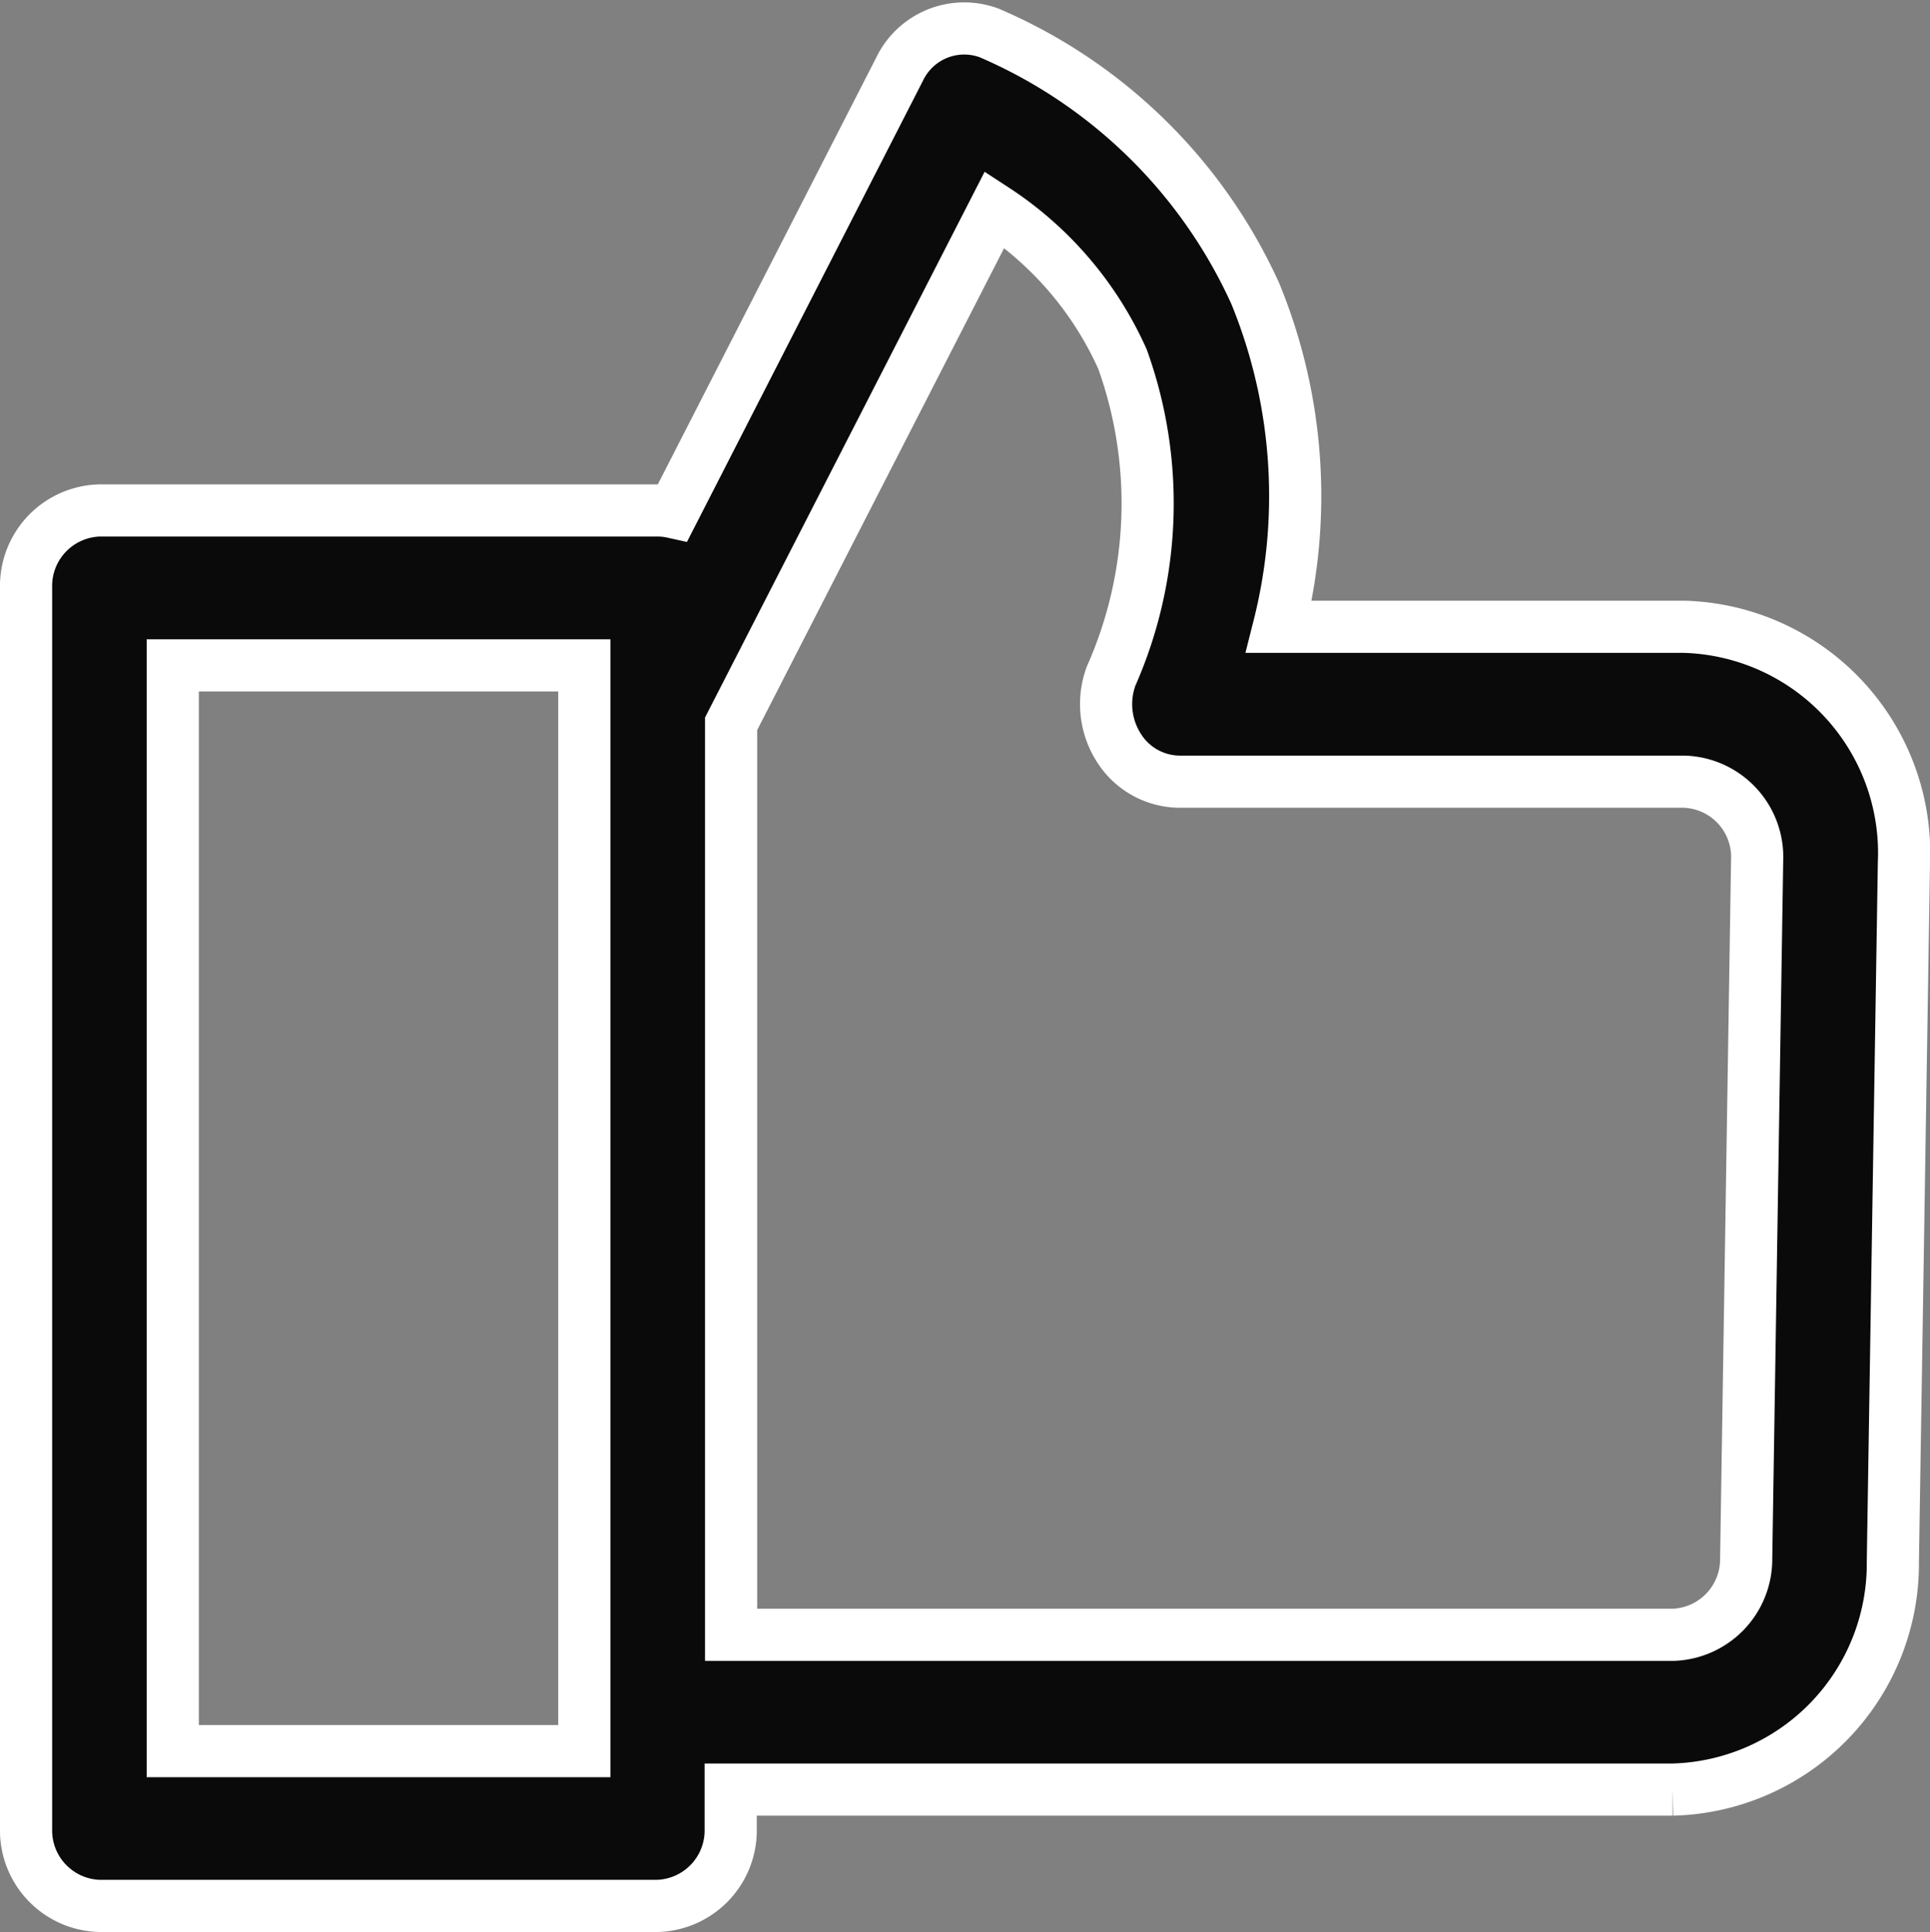
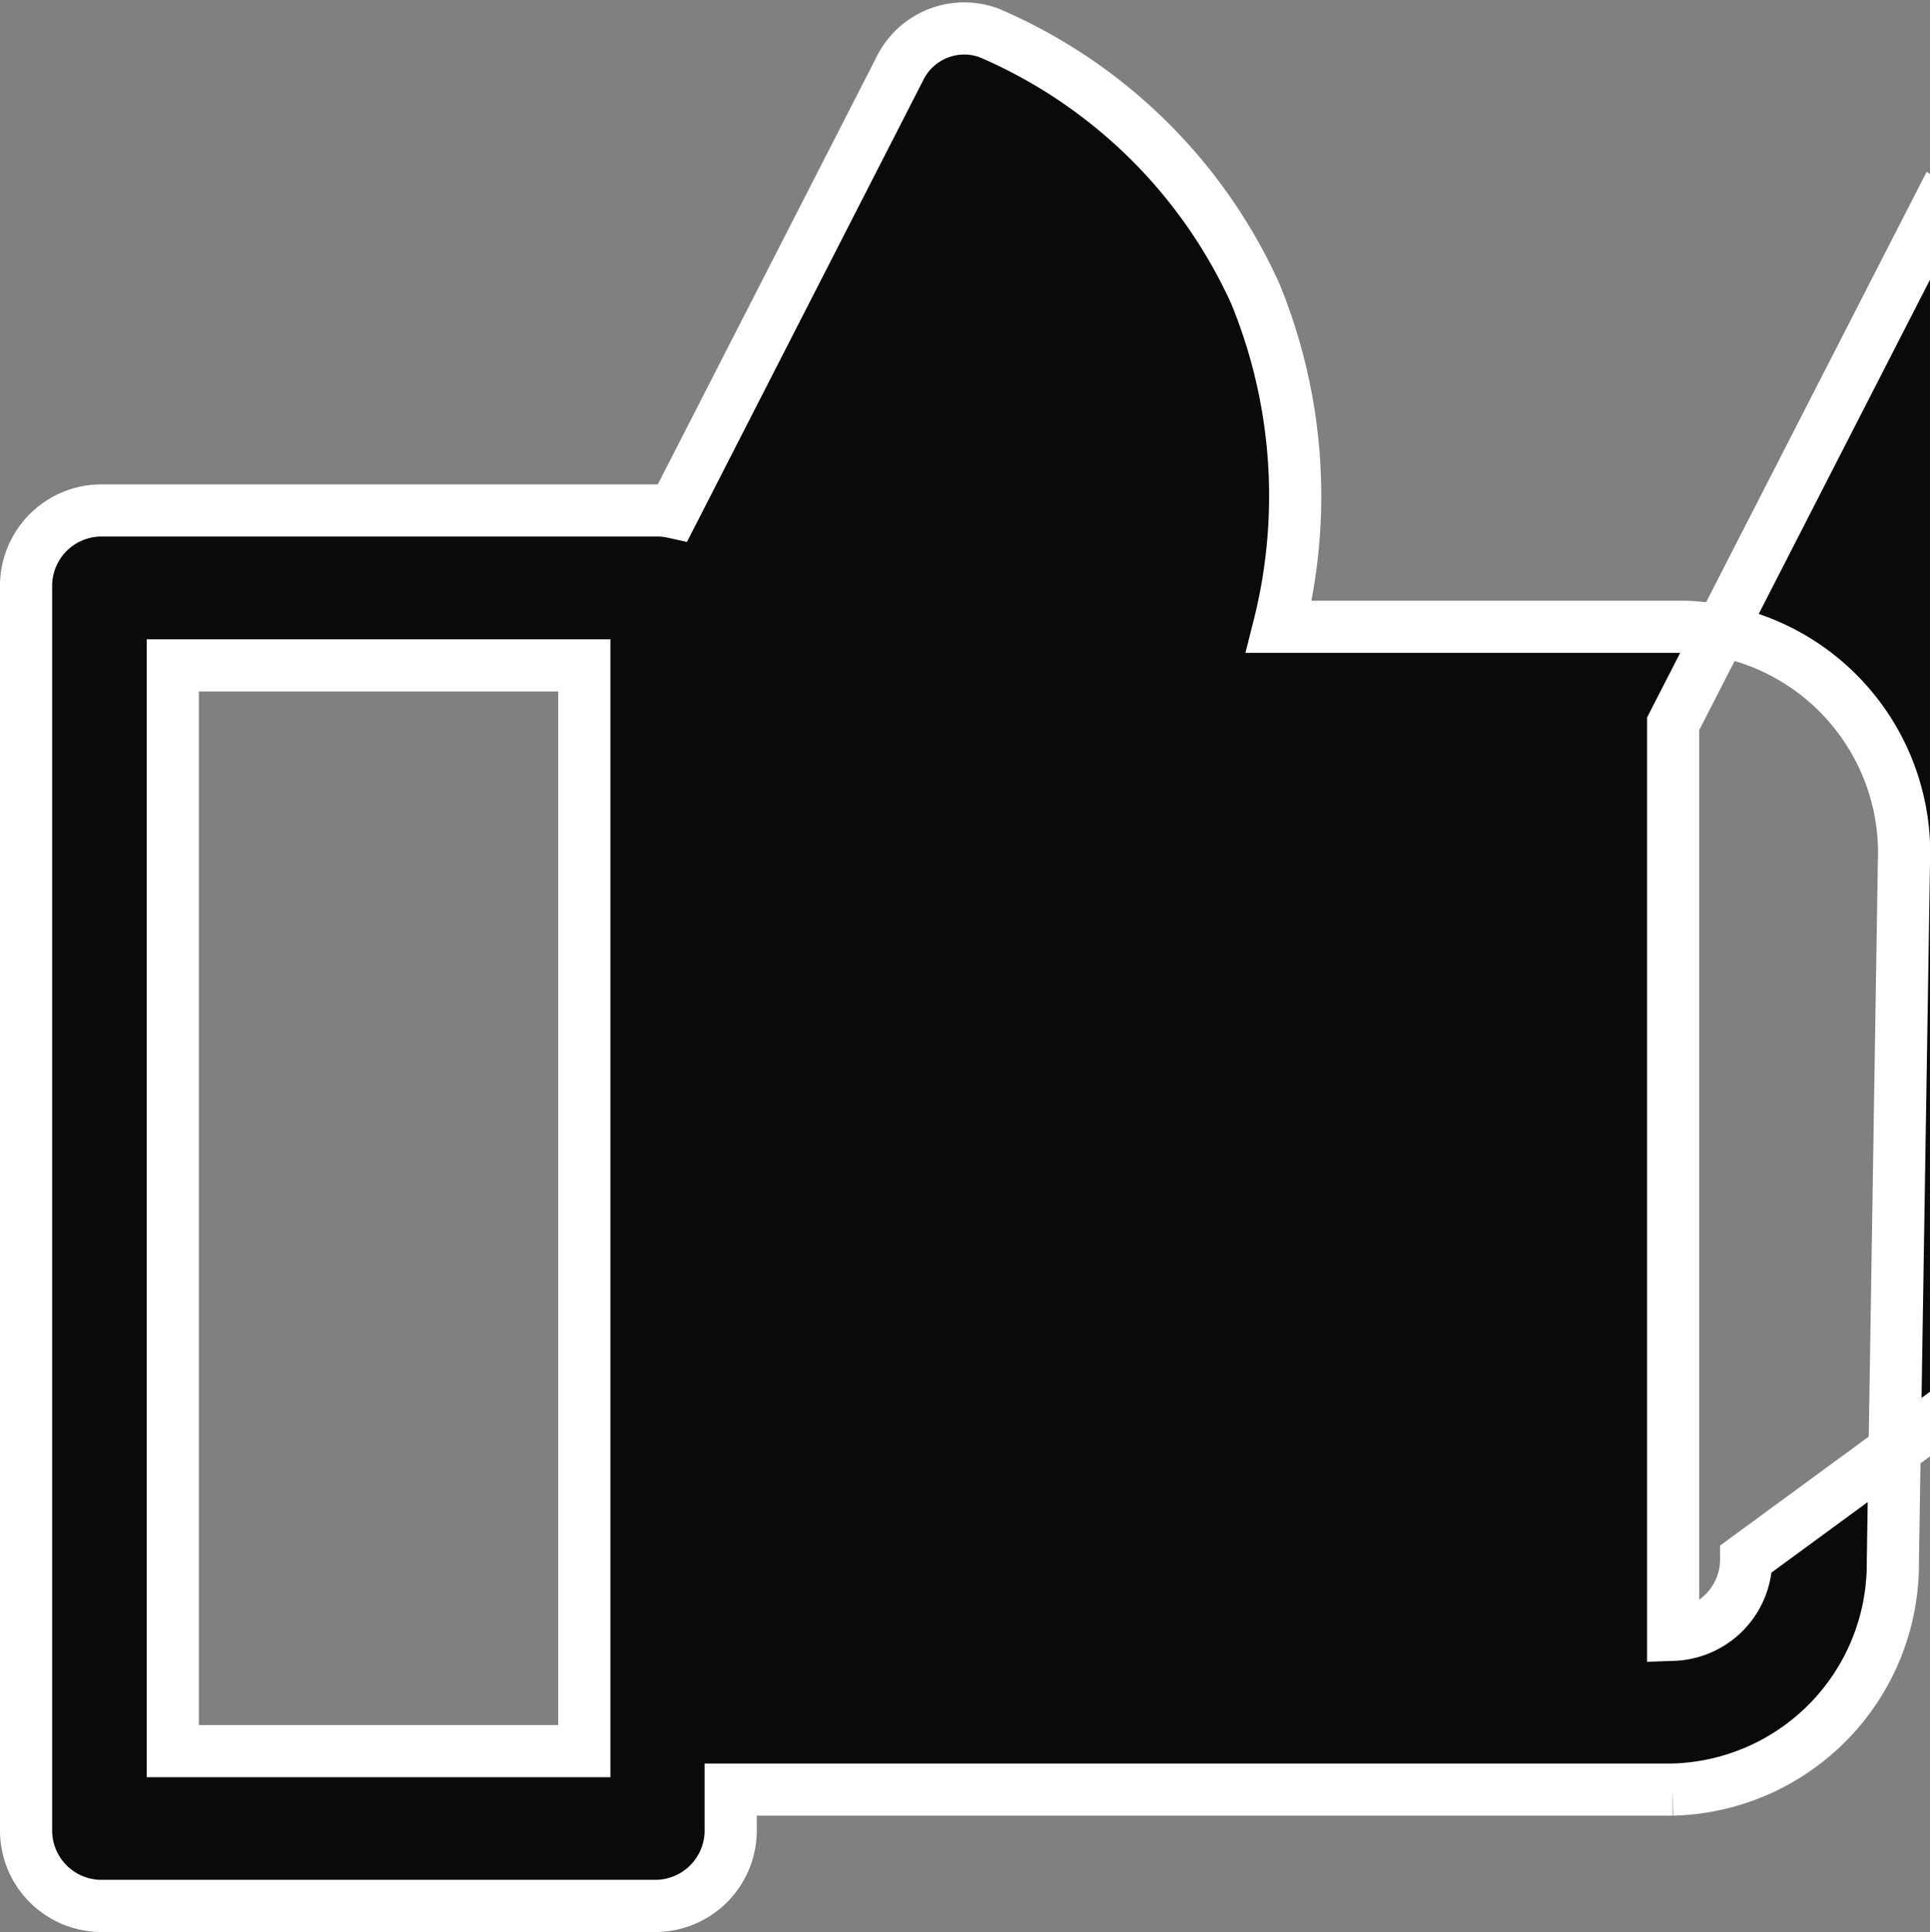
<svg xmlns="http://www.w3.org/2000/svg" width="18.5" height="18.523" viewBox="0 0 18.5 18.523">
  <rect x="0" y="0" width="18.5" height="18.523" fill="#808080" stroke="none" />
  <g id="icon-user-button-4" transform="translate(0.25 0.273)">
-     <path id="Path_17301" data-name="Path 17301" d="M15.892,19.236H12.009a5.113,5.113,0,0,0-.226-3.193,4.936,4.936,0,0,0-2.551-2.5.687.687,0,0,0-.858.345L6.2,18.137a.671.671,0,0,0-.144-.016H.7a.724.724,0,0,0-.7.742V30.757a.724.724,0,0,0,.7.742H6.054a.724.724,0,0,0,.7-.742v-.373h9.029A2.166,2.166,0,0,0,17.894,28.2L18,21.5A2.17,2.17,0,0,0,15.892,19.236ZM5.351,30.015H1.406V19.606H5.351Zm11.137-1.844a.725.725,0,0,1-.7.729H6.758V20.166l2.526-4.931a3.344,3.344,0,0,1,1.226,1.436,4.089,4.089,0,0,1-.11,3.039.778.778,0,0,0,.076.688.693.693,0,0,0,.58.323h4.837a.723.723,0,0,1,.7.753Z" transform="translate(0 -13.5)" fill="#0a0a0a" stroke="#fff" stroke-width="0.5" />
+     <path id="Path_17301" data-name="Path 17301" d="M15.892,19.236H12.009a5.113,5.113,0,0,0-.226-3.193,4.936,4.936,0,0,0-2.551-2.5.687.687,0,0,0-.858.345L6.2,18.137a.671.671,0,0,0-.144-.016H.7a.724.724,0,0,0-.7.742V30.757a.724.724,0,0,0,.7.742H6.054a.724.724,0,0,0,.7-.742v-.373h9.029A2.166,2.166,0,0,0,17.894,28.2L18,21.5A2.17,2.17,0,0,0,15.892,19.236ZM5.351,30.015H1.406V19.606H5.351Zm11.137-1.844a.725.725,0,0,1-.7.729V20.166l2.526-4.931a3.344,3.344,0,0,1,1.226,1.436,4.089,4.089,0,0,1-.11,3.039.778.778,0,0,0,.076.688.693.693,0,0,0,.58.323h4.837a.723.723,0,0,1,.7.753Z" transform="translate(0 -13.5)" fill="#0a0a0a" stroke="#fff" stroke-width="0.5" />
  </g>
</svg>